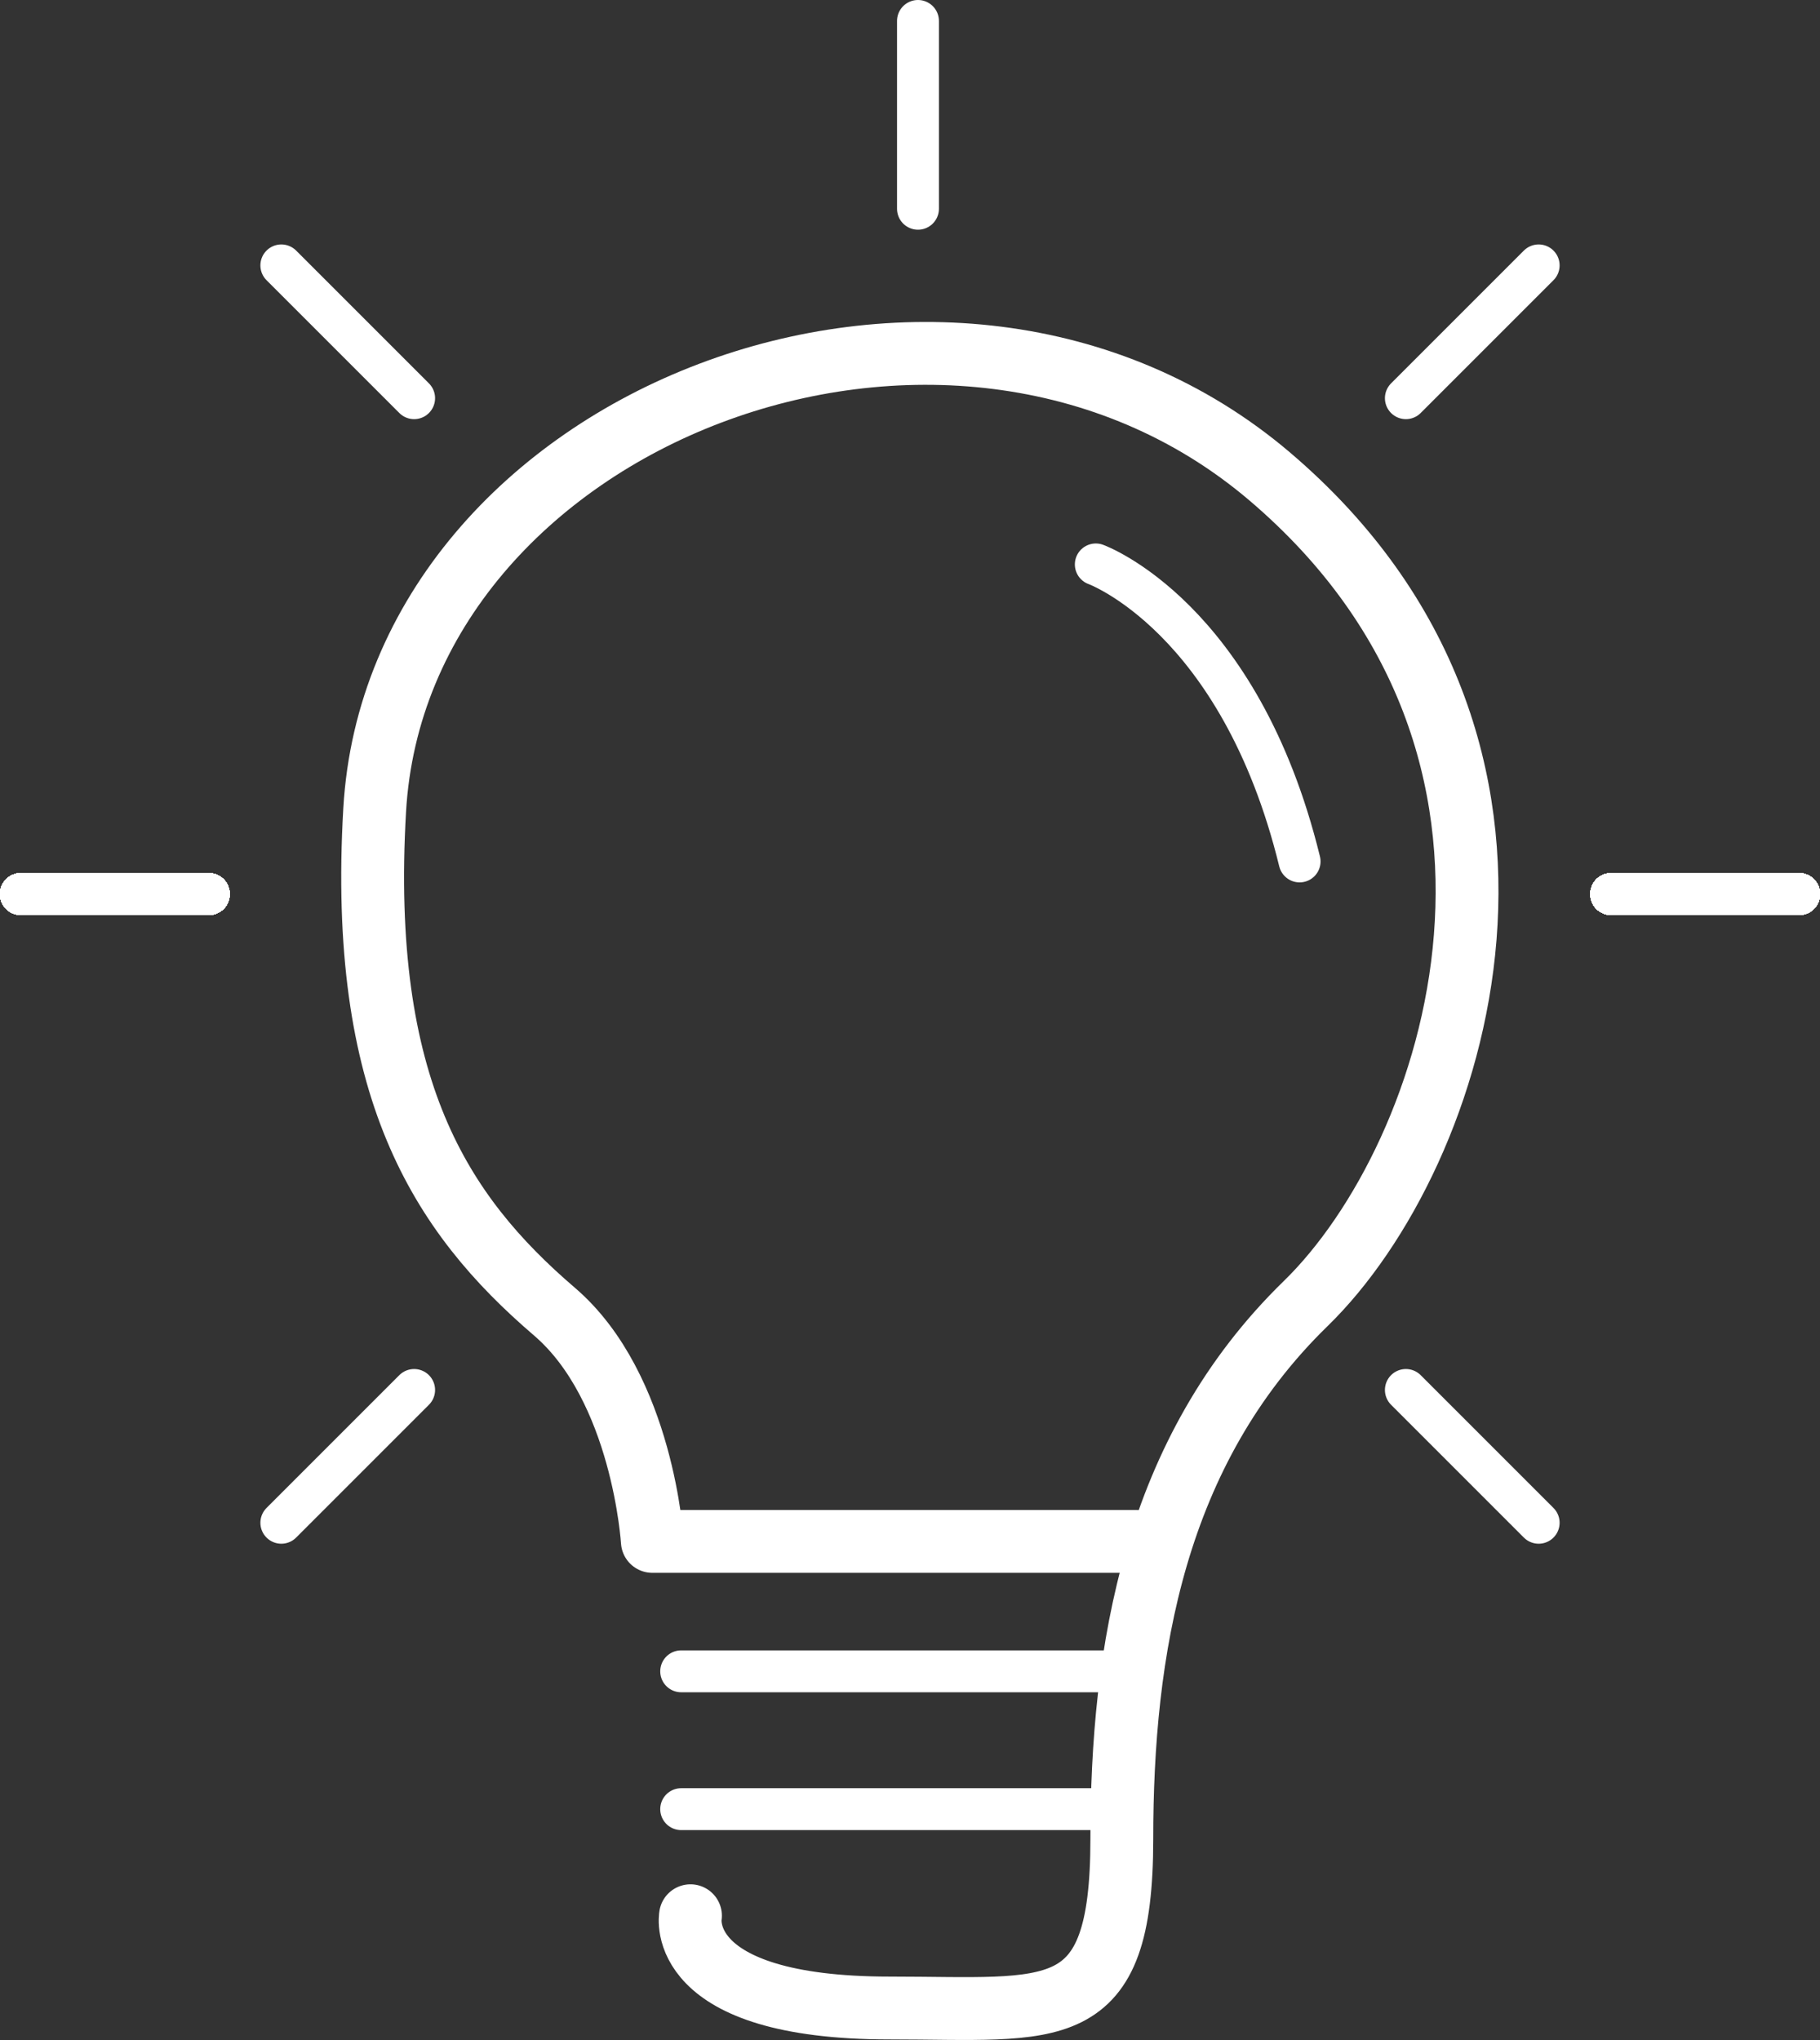
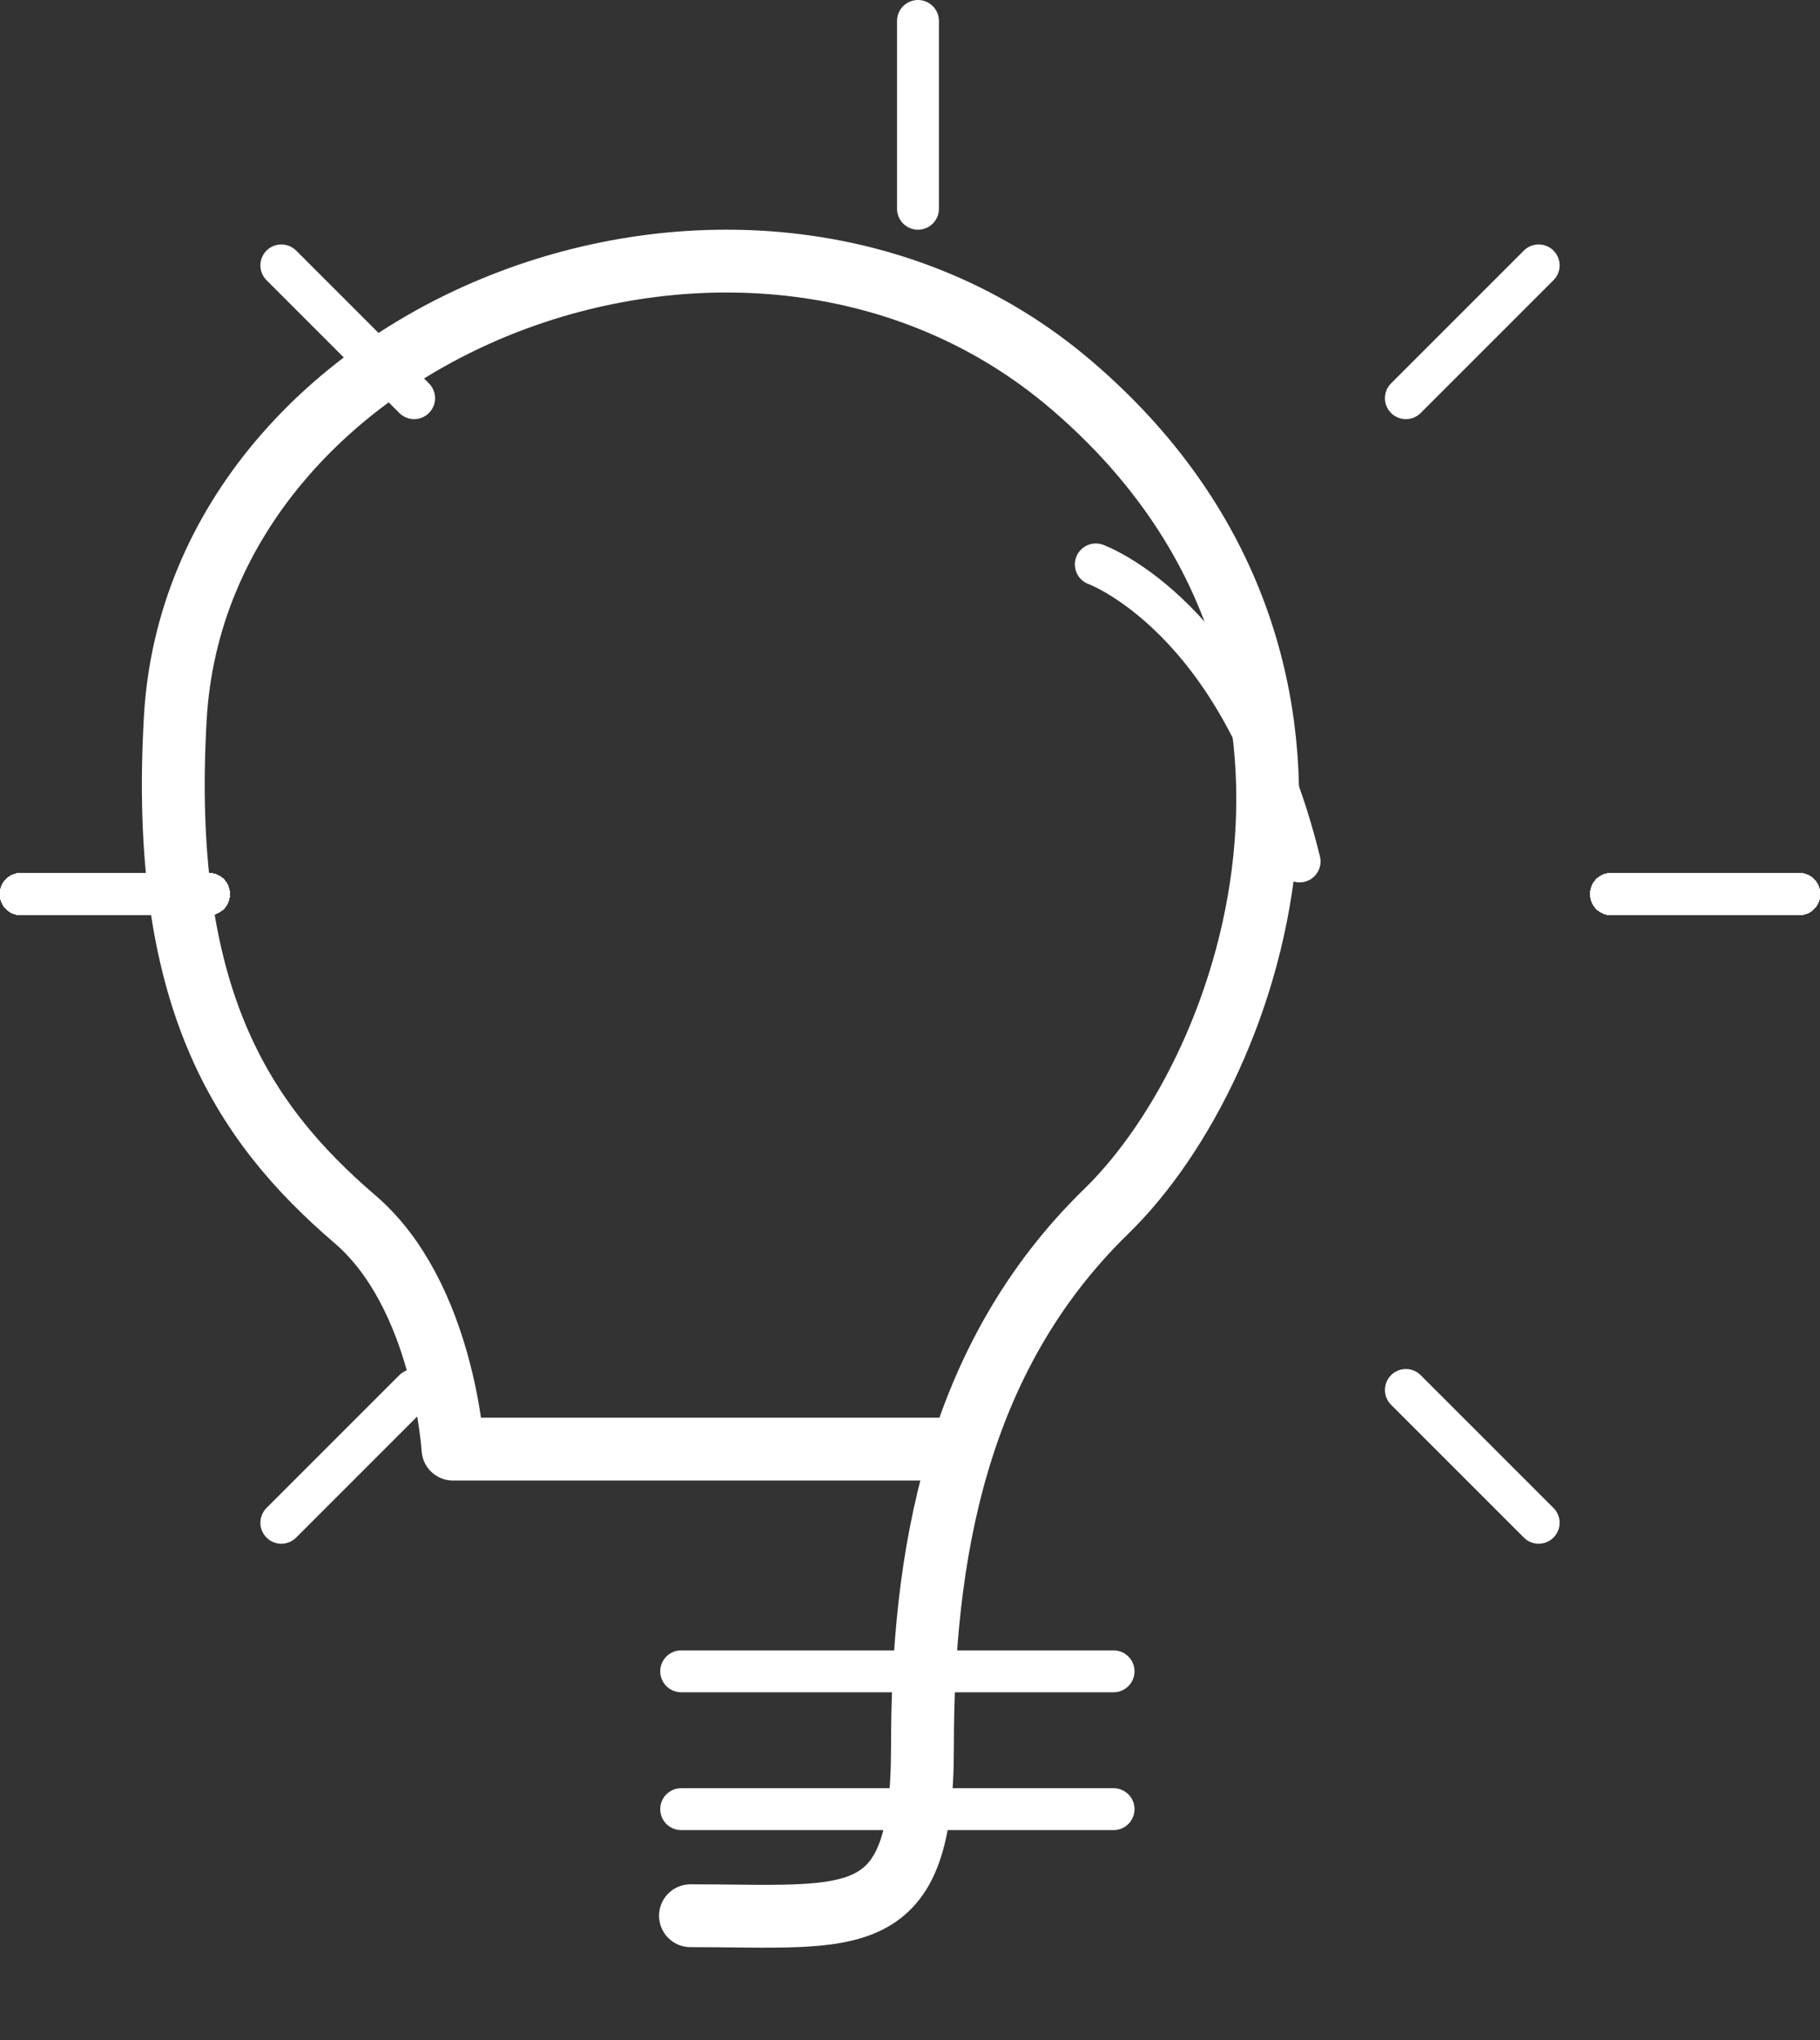
<svg xmlns="http://www.w3.org/2000/svg" id="Ebene_2" viewBox="0 0 434.47 486.95">
  <rect x="0" y="0" width="434.47" height="486.95" fill="#333333" stroke="none" />
  <defs>
    <style>
      .cls-1 {
        stroke-width: 15px;
      }

      .cls-1, .cls-2 {
        fill: none;
        stroke: #fff;
        stroke-linecap: round;
        stroke-linejoin: round;
      }

      .cls-2 {
        stroke-width: 10px;
      }
    </style>
  </defs>
  <g id="Ebene_1-2" data-name="Ebene_1">
-     <path class="cls-1" d="M164.83,457.29s-4.16,22.03,47.59,22.03c39.31,0,55.38,4.51,55.38-40.32s7.63-92.52,43.88-127.82c36.25-35.29,68.2-132.11-8.58-197.45-76.79-65.34-208.26-14.15-213.66,79.65-3.82,66.29,15.64,96.33,42.92,119.71,21.15,18.13,23.37,54.85,23.37,54.85h115.89" />
+     <path class="cls-1" d="M164.83,457.29c39.31,0,55.38,4.51,55.38-40.32s7.63-92.52,43.88-127.82c36.25-35.29,68.2-132.11-8.58-197.45-76.79-65.34-208.26-14.15-213.66,79.65-3.82,66.29,15.64,96.33,42.92,119.71,21.15,18.13,23.37,54.85,23.37,54.85h115.89" />
    <line class="cls-2" x1="162.61" y1="398.95" x2="265.83" y2="398.95" />
    <line class="cls-2" x1="162.61" y1="431.85" x2="265.83" y2="431.85" />
    <path class="cls-2" d="M261.59,134.73s34.34,12.4,48.65,70.9" />
    <line class="cls-2" x1="219.14" y1="5" x2="219.14" y2="49.83" />
    <line class="cls-2" x1="367.31" y1="363.49" x2="335.61" y2="331.79" />
    <line class="cls-2" x1="98.86" y1="95.05" x2="67.16" y2="63.35" />
    <line class="cls-2" x1="5" y1="213.42" x2="49.83" y2="213.42" />
    <line class="cls-2" x1="384.64" y1="213.42" x2="429.47" y2="213.42" />
+     <line class="cls-2" x1="49.83" y1="213.42" x2="5" y2="213.42" />
+     <line class="cls-2" x1="429.47" y1="213.42" x2="384.64" y2="213.42" />
+     <line class="cls-2" x1="49.83" y1="213.42" x2="5" y2="213.42" />
+     <line class="cls-2" x1="429.47" y1="213.42" x2="384.64" y2="213.42" />
+     <line class="cls-2" x1="49.83" y1="213.42" x2="5" y2="213.42" />
+     <line class="cls-2" x1="429.47" y1="213.42" x2="384.64" y2="213.42" />
+     <line class="cls-2" x1="49.83" y1="213.42" x2="5" y2="213.42" />
+     <line class="cls-2" x1="429.47" y1="213.42" x2="384.64" y2="213.42" />
+     <line class="cls-2" x1="49.83" y1="213.42" x2="5" y2="213.42" />
+     <line class="cls-2" x1="429.47" y1="213.42" x2="384.64" y2="213.42" />
+     <line class="cls-2" x1="49.83" y1="213.42" x2="5" y2="213.42" />
+     <line class="cls-2" x1="429.47" y1="213.42" x2="384.64" y2="213.42" />
+     <line class="cls-2" x1="49.83" y1="213.42" x2="5" y2="213.42" />
+     <line class="cls-2" x1="429.47" y1="213.42" x2="384.64" y2="213.42" />
+     <line class="cls-2" x1="49.83" y1="213.42" x2="5" y2="213.42" />
+     <line class="cls-2" x1="429.47" y1="213.42" x2="384.64" y2="213.42" />
+     <line class="cls-2" x1="49.83" y1="213.42" x2="5" y2="213.42" />
+     <line class="cls-2" x1="429.47" y1="213.42" x2="384.64" y2="213.42" />
+     <line class="cls-2" x1="49.83" y1="213.42" x2="5" y2="213.42" />
+     <line class="cls-2" x1="429.47" y1="213.42" x2="384.64" y2="213.42" />
+     <line class="cls-2" x1="49.83" y1="213.42" x2="5" y2="213.42" />
+     <line class="cls-2" x1="429.47" y1="213.42" x2="384.64" y2="213.42" />
    <line class="cls-2" x1="429.47" y1="213.42" x2="384.64" y2="213.42" />
    <line class="cls-2" x1="49.83" y1="213.42" x2="5" y2="213.42" />
    <line class="cls-2" x1="429.47" y1="213.42" x2="384.64" y2="213.42" />
    <line class="cls-2" x1="49.83" y1="213.42" x2="5" y2="213.42" />
    <line class="cls-2" x1="429.47" y1="213.42" x2="384.64" y2="213.42" />
    <line class="cls-2" x1="49.83" y1="213.42" x2="5" y2="213.42" />
    <line class="cls-2" x1="429.47" y1="213.42" x2="384.64" y2="213.42" />
    <line class="cls-2" x1="49.83" y1="213.42" x2="5" y2="213.42" />
    <line class="cls-2" x1="429.47" y1="213.42" x2="384.64" y2="213.42" />
    <line class="cls-2" x1="49.83" y1="213.42" x2="5" y2="213.42" />
    <line class="cls-2" x1="429.47" y1="213.42" x2="384.64" y2="213.42" />
    <line class="cls-2" x1="49.83" y1="213.42" x2="5" y2="213.42" />
    <line class="cls-2" x1="429.47" y1="213.42" x2="384.64" y2="213.42" />
    <line class="cls-2" x1="49.83" y1="213.42" x2="5" y2="213.42" />
    <line class="cls-2" x1="429.47" y1="213.42" x2="384.64" y2="213.42" />
    <line class="cls-2" x1="49.83" y1="213.42" x2="5" y2="213.42" />
    <line class="cls-2" x1="429.47" y1="213.42" x2="384.64" y2="213.42" />
    <line class="cls-2" x1="49.83" y1="213.42" x2="5" y2="213.42" />
    <line class="cls-2" x1="429.47" y1="213.42" x2="384.64" y2="213.42" />
    <line class="cls-2" x1="49.83" y1="213.42" x2="5" y2="213.42" />
    <line class="cls-2" x1="429.47" y1="213.42" x2="384.64" y2="213.42" />
    <line class="cls-2" x1="49.83" y1="213.42" x2="5" y2="213.42" />
    <line class="cls-2" x1="429.47" y1="213.42" x2="384.64" y2="213.42" />
    <line class="cls-2" x1="49.83" y1="213.42" x2="5" y2="213.42" />
    <line class="cls-2" x1="429.47" y1="213.42" x2="384.64" y2="213.42" />
    <line class="cls-2" x1="49.83" y1="213.42" x2="5" y2="213.42" />
    <line class="cls-2" x1="429.47" y1="213.42" x2="384.64" y2="213.42" />
    <line class="cls-2" x1="49.83" y1="213.42" x2="5" y2="213.42" />
    <line class="cls-2" x1="429.47" y1="213.42" x2="384.64" y2="213.42" />
    <line class="cls-2" x1="49.83" y1="213.42" x2="5" y2="213.42" />
    <line class="cls-2" x1="429.47" y1="213.42" x2="384.64" y2="213.42" />
    <line class="cls-2" x1="49.83" y1="213.42" x2="5" y2="213.42" />
    <line class="cls-2" x1="429.47" y1="213.42" x2="384.64" y2="213.42" />
    <line class="cls-2" x1="49.83" y1="213.42" x2="5" y2="213.42" />
    <line class="cls-2" x1="429.47" y1="213.42" x2="384.64" y2="213.42" />
    <line class="cls-2" x1="49.83" y1="213.42" x2="5" y2="213.42" />
    <line class="cls-2" x1="429.47" y1="213.42" x2="384.64" y2="213.42" />
    <line class="cls-2" x1="49.83" y1="213.42" x2="5" y2="213.42" />
    <line class="cls-2" x1="429.47" y1="213.42" x2="384.64" y2="213.42" />
    <line class="cls-2" x1="49.83" y1="213.42" x2="5" y2="213.42" />
    <line class="cls-2" x1="429.47" y1="213.42" x2="384.64" y2="213.42" />
    <line class="cls-2" x1="49.83" y1="213.42" x2="5" y2="213.42" />
    <line class="cls-2" x1="429.47" y1="213.42" x2="384.64" y2="213.42" />
    <line class="cls-2" x1="49.83" y1="213.42" x2="5" y2="213.42" />
    <line class="cls-2" x1="429.47" y1="213.42" x2="384.64" y2="213.42" />
    <line class="cls-2" x1="49.83" y1="213.42" x2="5" y2="213.42" />
    <line class="cls-2" x1="429.47" y1="213.42" x2="384.64" y2="213.42" />
    <line class="cls-2" x1="49.83" y1="213.42" x2="5" y2="213.42" />
    <line class="cls-2" x1="429.47" y1="213.42" x2="384.64" y2="213.42" />
    <line class="cls-2" x1="49.83" y1="213.42" x2="5" y2="213.42" />
    <line class="cls-2" x1="429.47" y1="213.42" x2="384.64" y2="213.42" />
    <line class="cls-2" x1="49.83" y1="213.42" x2="5" y2="213.42" />
-     <line class="cls-2" x1="429.47" y1="213.42" x2="384.64" y2="213.42" />
-     <line class="cls-2" x1="49.83" y1="213.42" x2="5" y2="213.42" />
-     <line class="cls-2" x1="429.47" y1="213.42" x2="384.64" y2="213.42" />
-     <line class="cls-2" x1="49.83" y1="213.42" x2="5" y2="213.42" />
-     <line class="cls-2" x1="429.47" y1="213.42" x2="384.64" y2="213.42" />
-     <line class="cls-2" x1="49.83" y1="213.42" x2="5" y2="213.42" />
-     <line class="cls-2" x1="429.47" y1="213.42" x2="384.64" y2="213.42" />
-     <line class="cls-2" x1="49.83" y1="213.42" x2="5" y2="213.42" />
-     <line class="cls-2" x1="429.47" y1="213.42" x2="384.64" y2="213.42" />
-     <line class="cls-2" x1="49.83" y1="213.42" x2="5" y2="213.42" />
-     <line class="cls-2" x1="429.47" y1="213.42" x2="384.64" y2="213.42" />
-     <line class="cls-2" x1="49.83" y1="213.42" x2="5" y2="213.42" />
-     <line class="cls-2" x1="429.47" y1="213.42" x2="384.64" y2="213.42" />
-     <line class="cls-2" x1="49.83" y1="213.42" x2="5" y2="213.42" />
-     <line class="cls-2" x1="429.47" y1="213.42" x2="384.64" y2="213.42" />
-     <line class="cls-2" x1="49.83" y1="213.42" x2="5" y2="213.42" />
-     <line class="cls-2" x1="429.47" y1="213.42" x2="384.64" y2="213.42" />
-     <line class="cls-2" x1="49.83" y1="213.42" x2="5" y2="213.42" />
-     <line class="cls-2" x1="429.47" y1="213.42" x2="384.64" y2="213.42" />
-     <line class="cls-2" x1="49.83" y1="213.42" x2="5" y2="213.42" />
-     <line class="cls-2" x1="429.47" y1="213.42" x2="384.64" y2="213.42" />
-     <line class="cls-2" x1="49.83" y1="213.42" x2="5" y2="213.42" />
-     <line class="cls-2" x1="429.47" y1="213.42" x2="384.64" y2="213.42" />
-     <line class="cls-2" x1="49.83" y1="213.42" x2="5" y2="213.42" />
-     <line class="cls-2" x1="429.47" y1="213.42" x2="384.64" y2="213.42" />
    <line class="cls-2" x1="49.83" y1="213.42" x2="5" y2="213.42" />
    <line class="cls-2" x1="429.47" y1="213.42" x2="384.64" y2="213.42" />
    <line class="cls-2" x1="49.83" y1="213.42" x2="5" y2="213.42" />
    <line class="cls-2" x1="429.47" y1="213.42" x2="384.64" y2="213.42" />
    <line class="cls-2" x1="49.83" y1="213.42" x2="5" y2="213.42" />
    <line class="cls-2" x1="429.47" y1="213.42" x2="384.64" y2="213.42" />
    <line class="cls-2" x1="49.83" y1="213.42" x2="5" y2="213.42" />
    <line class="cls-2" x1="367.31" y1="63.35" x2="335.61" y2="95.05" />
    <line class="cls-2" x1="98.86" y1="331.79" x2="67.16" y2="363.49" />
  </g>
</svg>